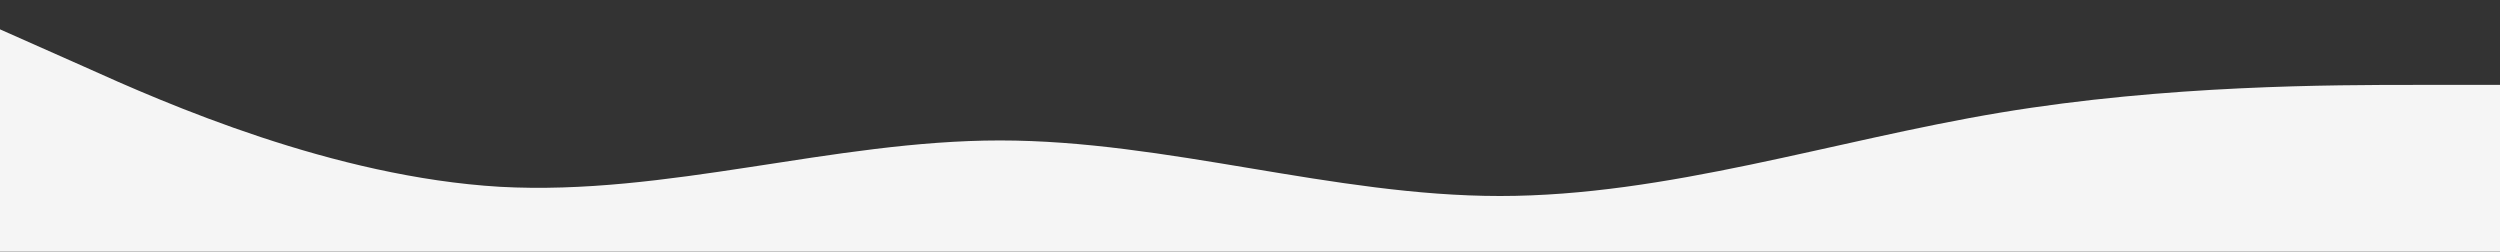
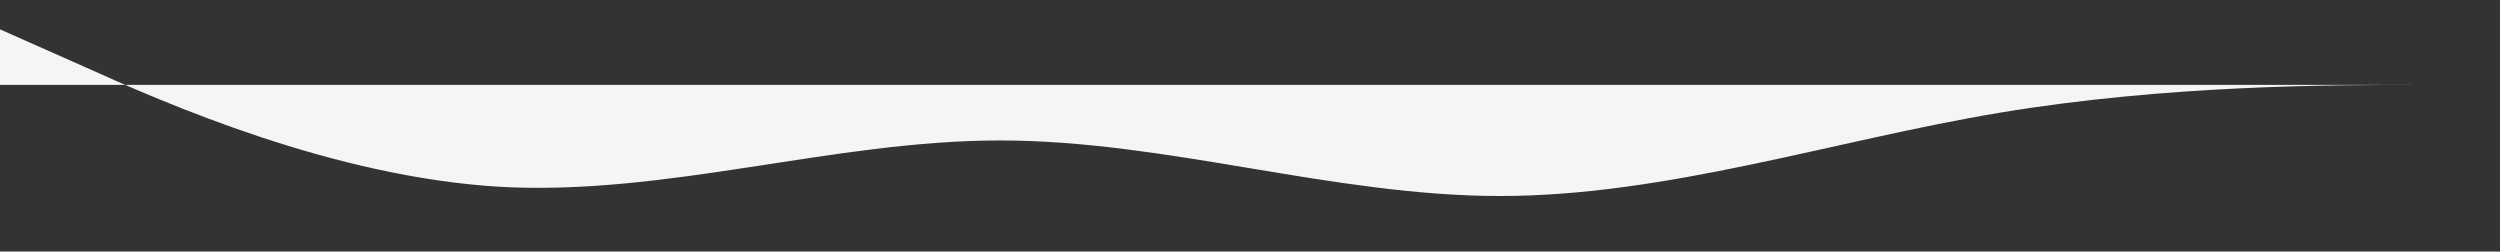
<svg xmlns="http://www.w3.org/2000/svg" id="Слой_1" x="0px" y="0px" viewBox="0 0 1440 144.9" style="enable-background:new 0 0 1440 144.9;" xml:space="preserve">
  <rect x="0" y="0" width="1440" height="144.9" fill="#333333" stroke="none" />
  <style type="text/css"> .st0{fill:#F5F5F5;} </style>
-   <path class="st0" d="M0,16.9l48,21.3c48,21.7,144,63.7,240,69.4c96,5.3,192-26.7,288-26.7s192,32,288,32s192-32,288-48 s192-16,240-16h48v96h-48c-48,0-144,0-240,0s-192,0-288,0s-192,0-288,0s-192,0-288,0s-192,0-240,0H0V16.9z" />
+   <path class="st0" d="M0,16.9l48,21.3c48,21.7,144,63.7,240,69.4c96,5.3,192-26.7,288-26.7s192,32,288,32s192-32,288-48 s192-16,240-16h48h-48c-48,0-144,0-240,0s-192,0-288,0s-192,0-288,0s-192,0-288,0s-192,0-240,0H0V16.9z" />
</svg>